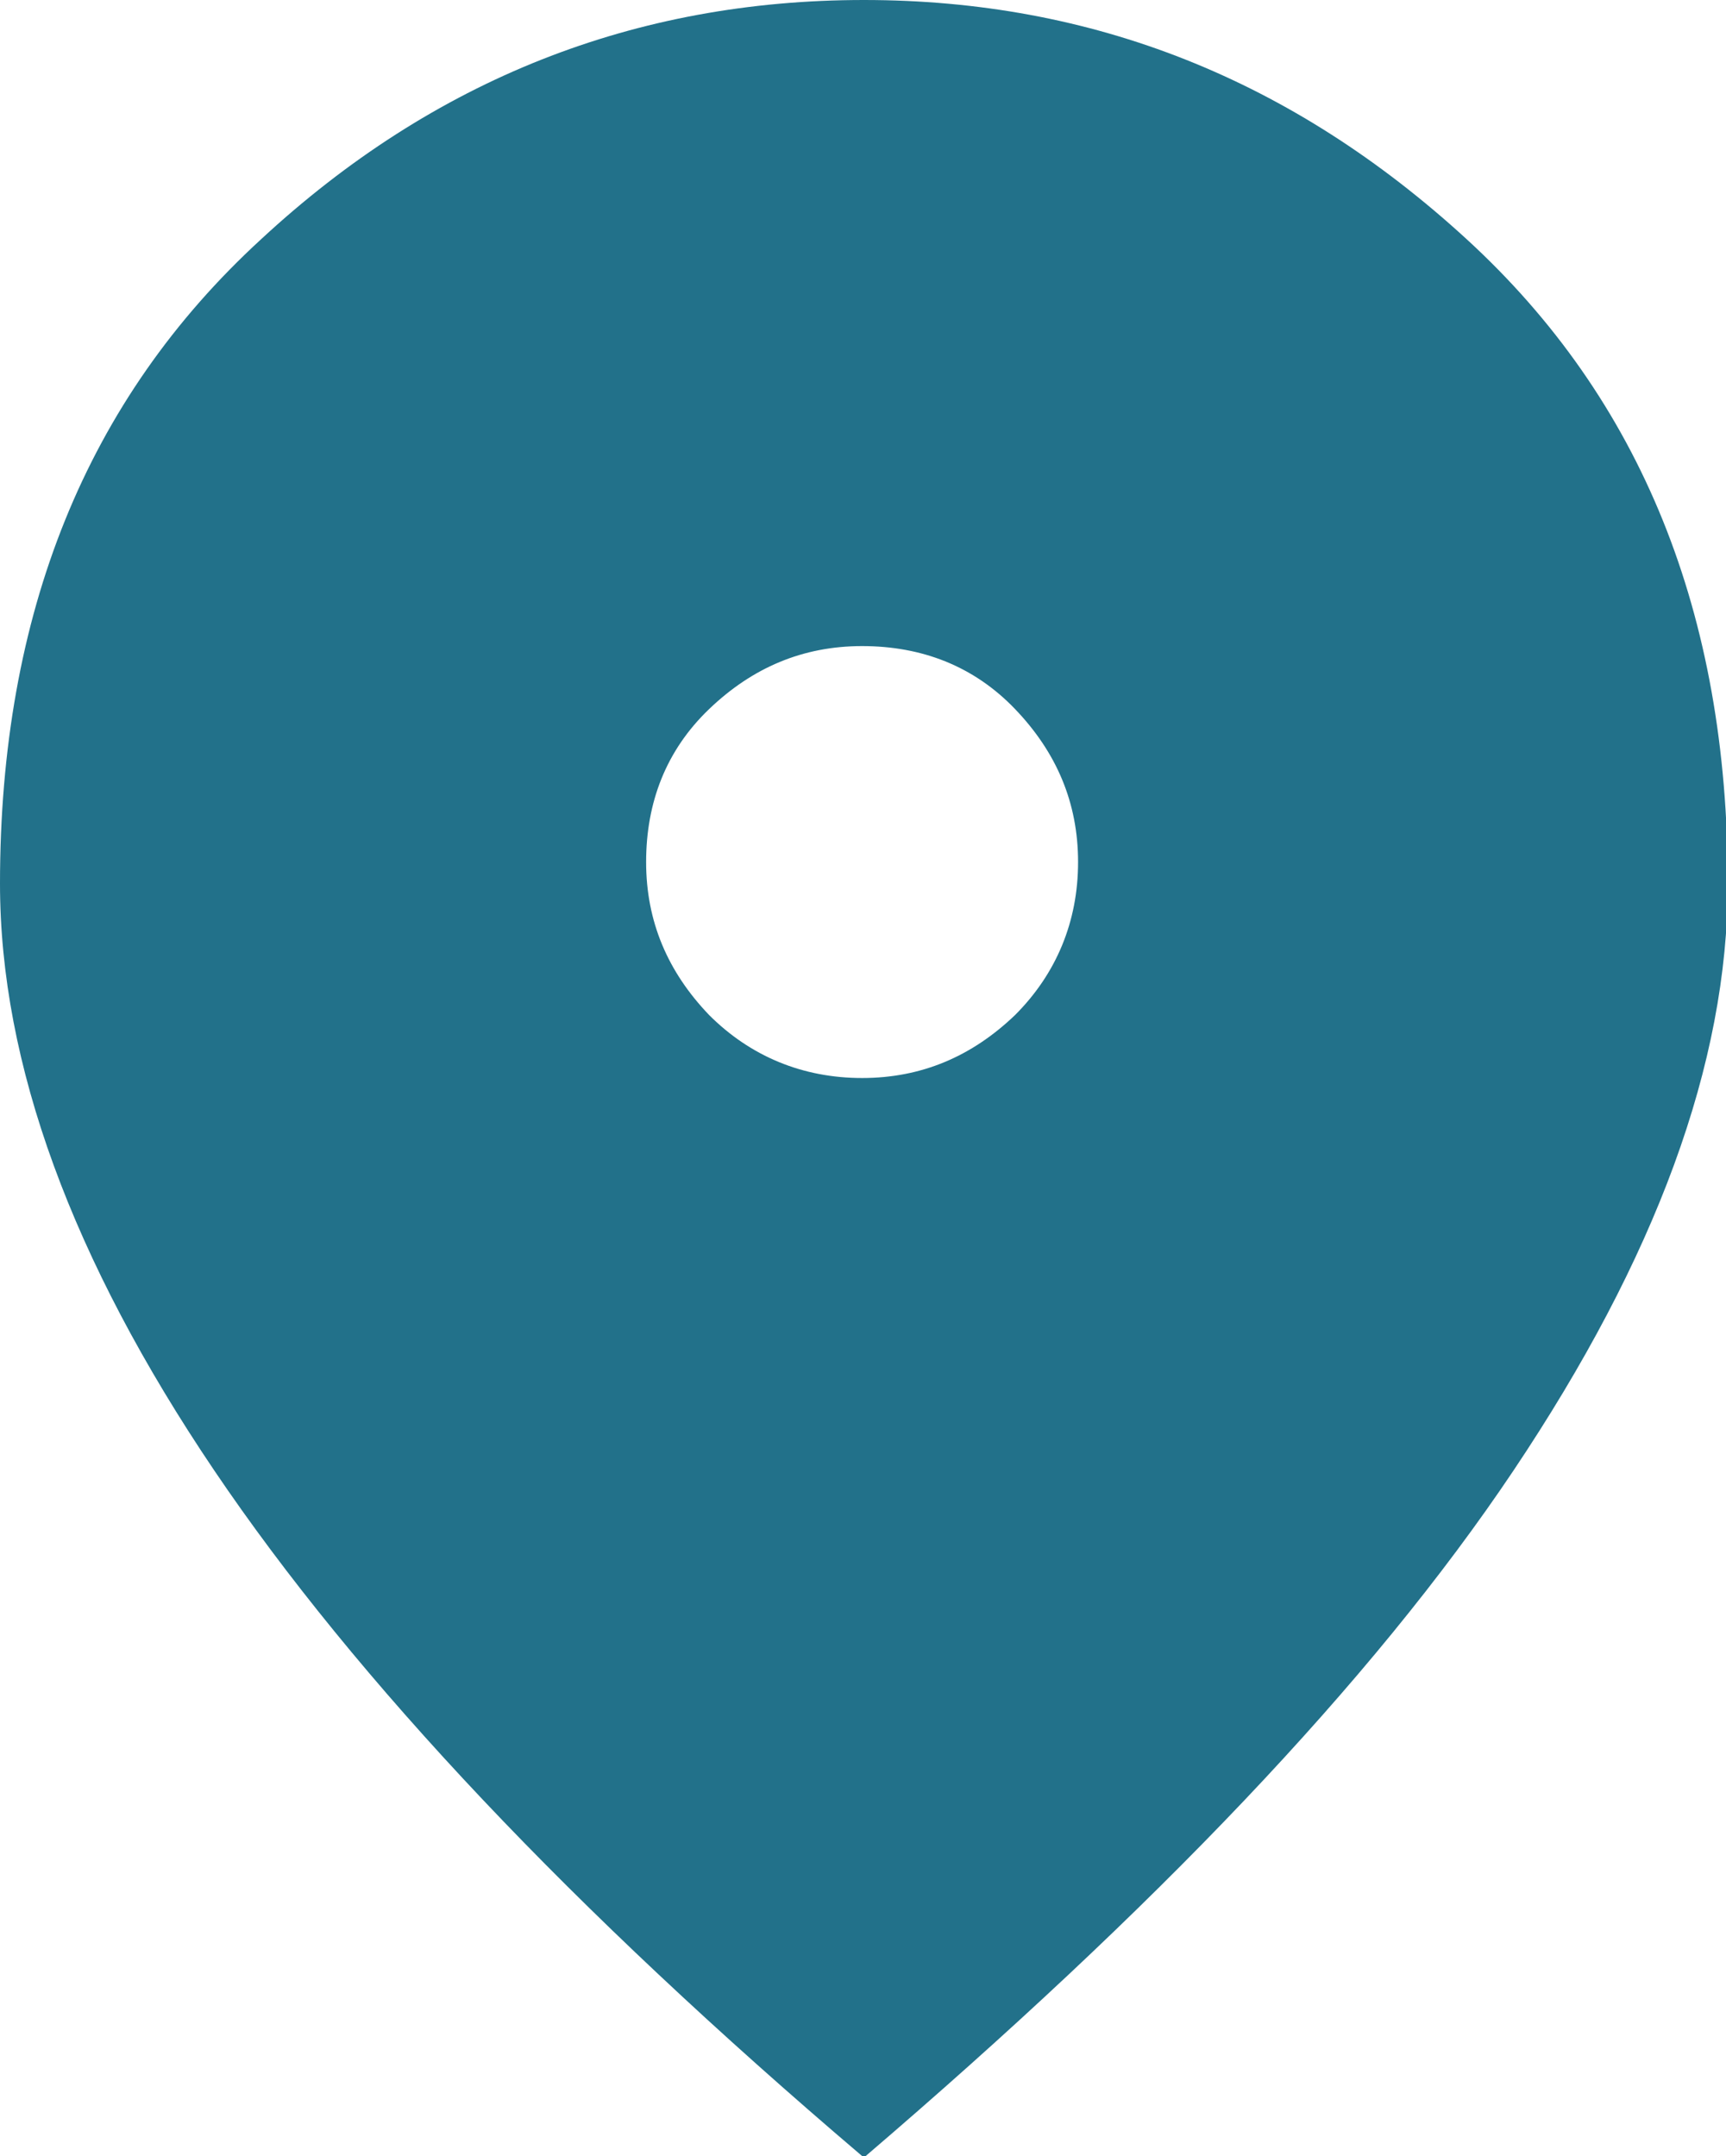
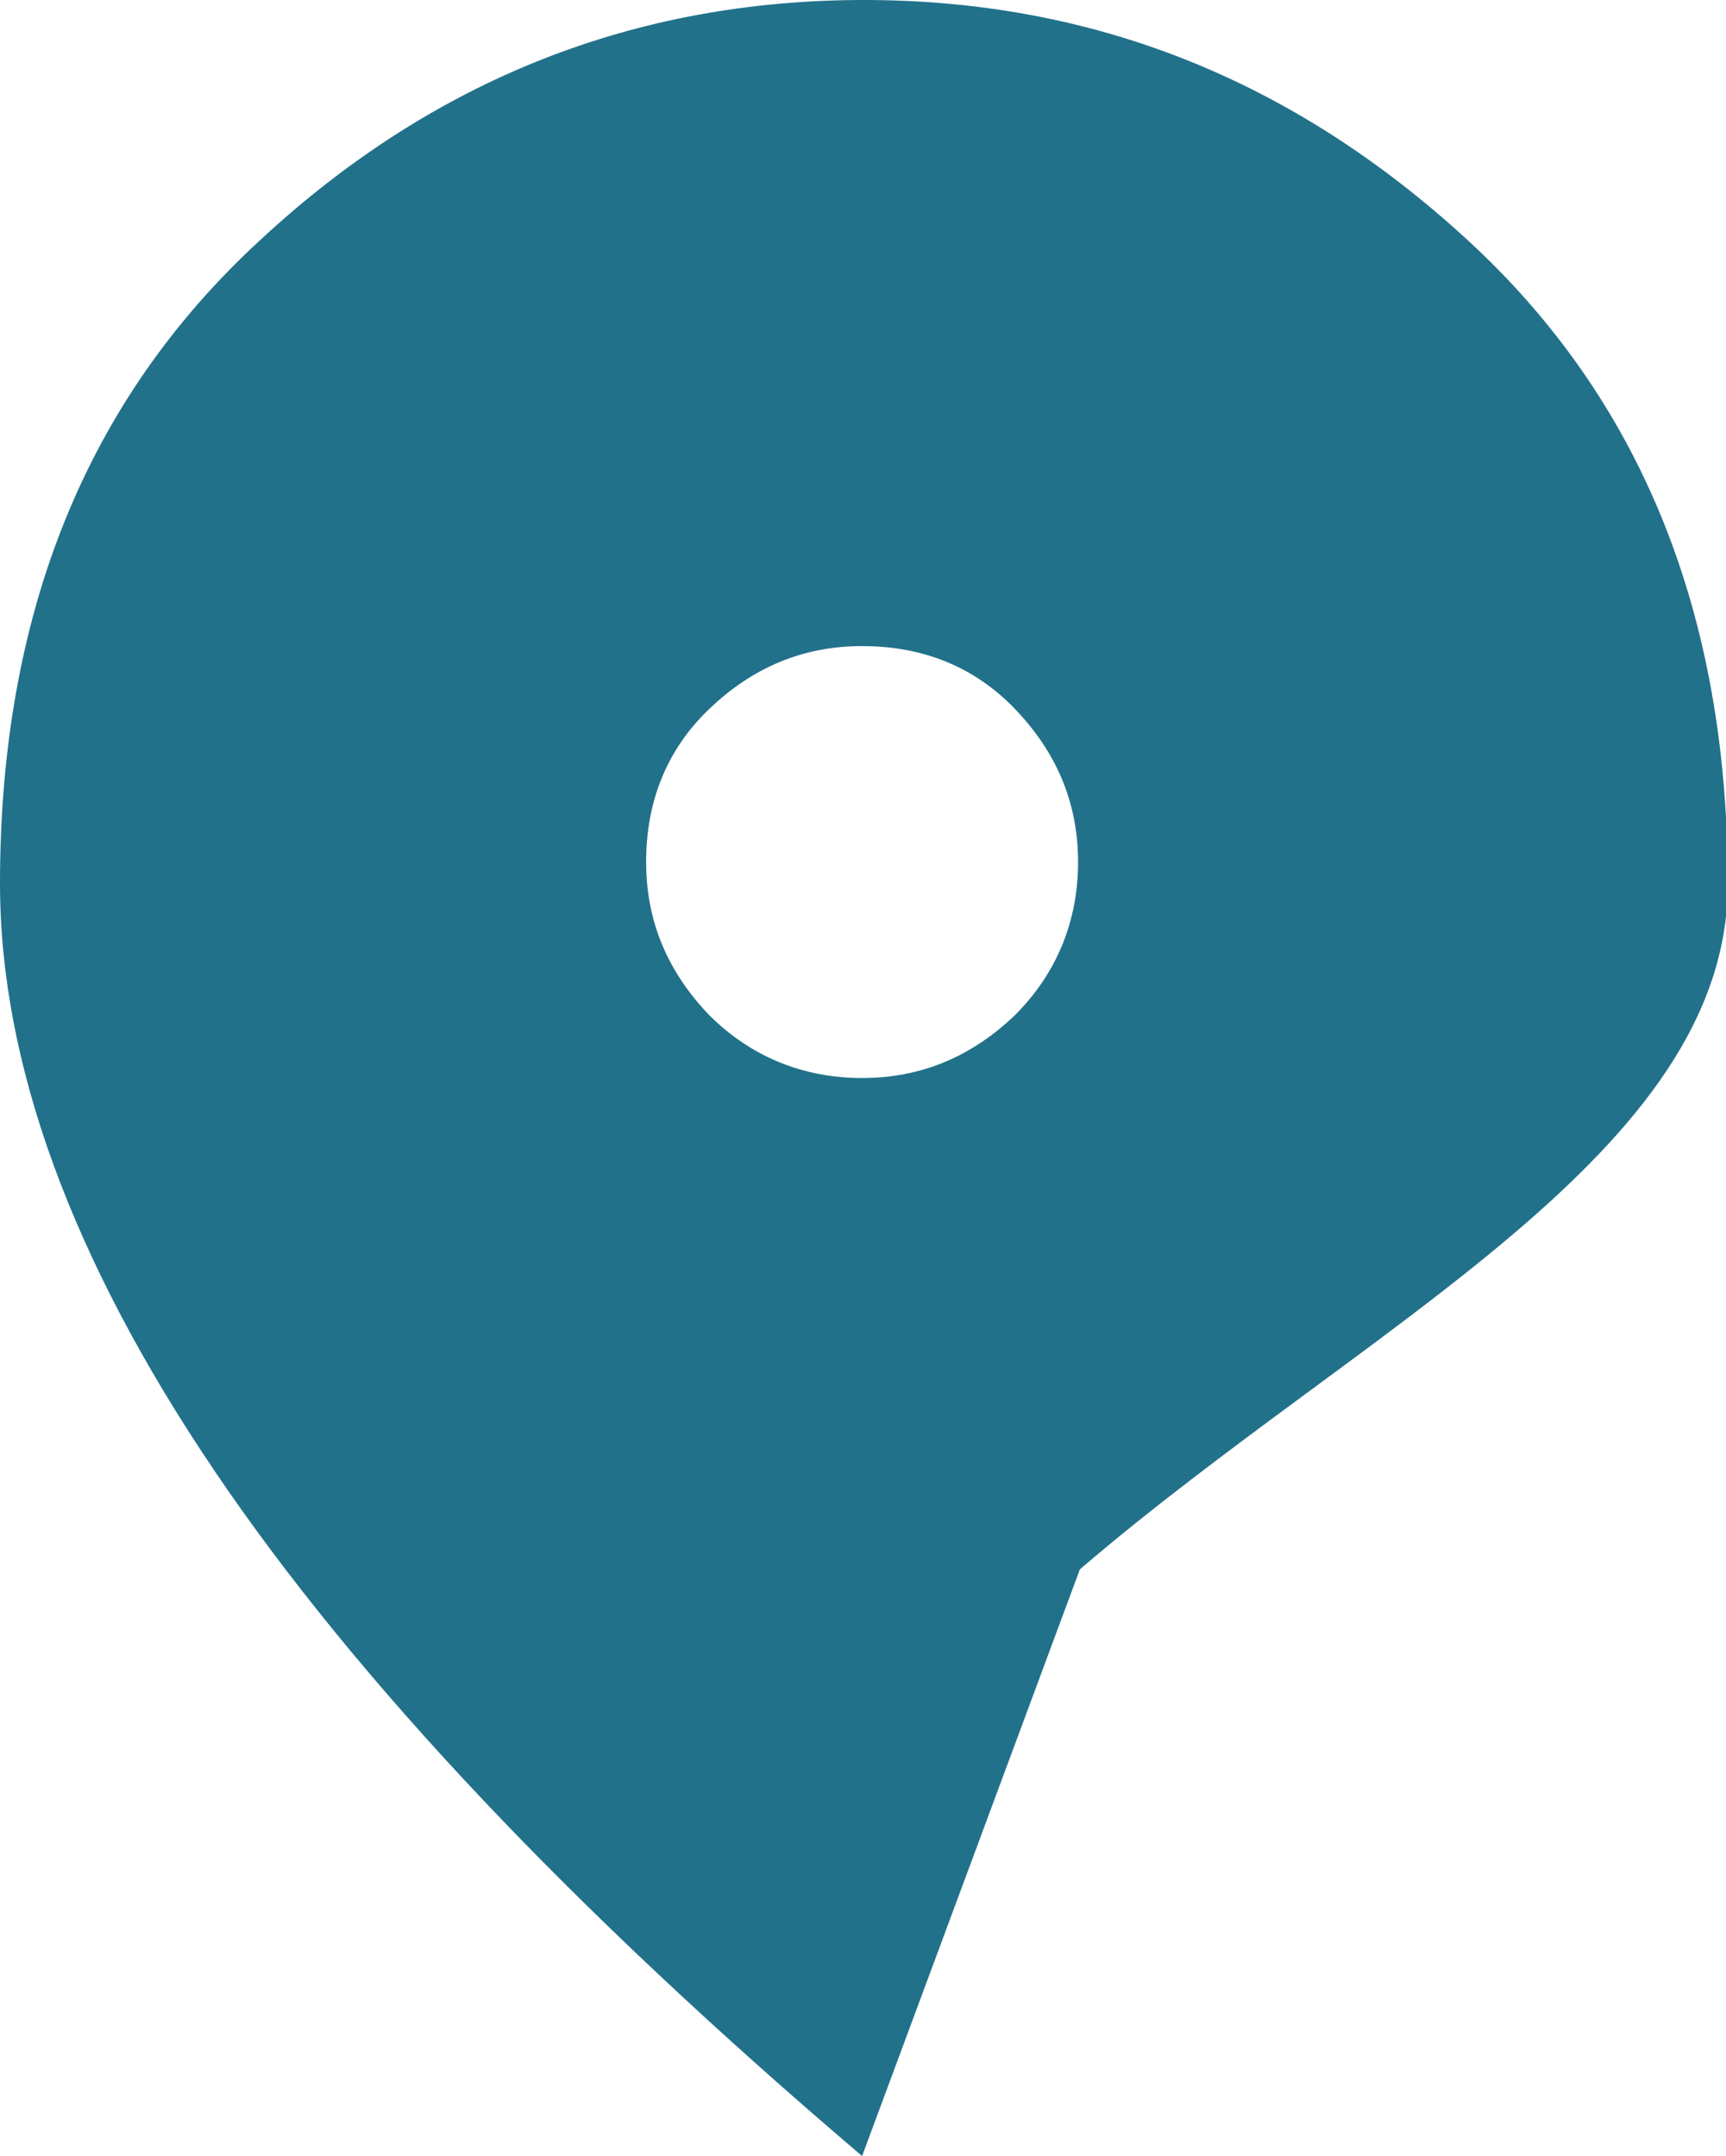
<svg xmlns="http://www.w3.org/2000/svg" id="_レイヤー_1" data-name="レイヤー 1" viewBox="0 0 9.59 11.98">
  <defs>
    <style>
      .cls-1 {
        fill: #22718a;
        stroke-width: 0px;
      }
    </style>
  </defs>
-   <path class="cls-1" d="m4.79,5.99c.33,0,.61-.12.85-.35.23-.23.35-.52.35-.85s-.12-.61-.35-.85-.52-.35-.85-.35-.61.12-.85.35-.35.52-.35.85.12.61.35.85c.23.23.52.35.85.35Zm0,5.99c-1.61-1.37-2.81-2.64-3.6-3.81s-1.19-2.26-1.19-3.26c0-1.5.48-2.69,1.45-3.58.96-.89,2.08-1.33,3.35-1.33s2.38.44,3.35,1.33,1.45,2.08,1.45,3.58c0,1-.4,2.08-1.19,3.26s-2,2.44-3.6,3.81Z" />
+   <path class="cls-1" d="m4.79,5.99c.33,0,.61-.12.85-.35.23-.23.35-.52.35-.85s-.12-.61-.35-.85-.52-.35-.85-.35-.61.12-.85.35-.35.52-.35.85.12.61.35.85c.23.23.52.35.85.35Zm0,5.99c-1.61-1.37-2.81-2.64-3.6-3.81s-1.19-2.26-1.19-3.26c0-1.5.48-2.69,1.45-3.58.96-.89,2.08-1.33,3.35-1.33s2.38.44,3.35,1.33,1.45,2.08,1.45,3.58s-2,2.44-3.6,3.81Z" />
</svg>